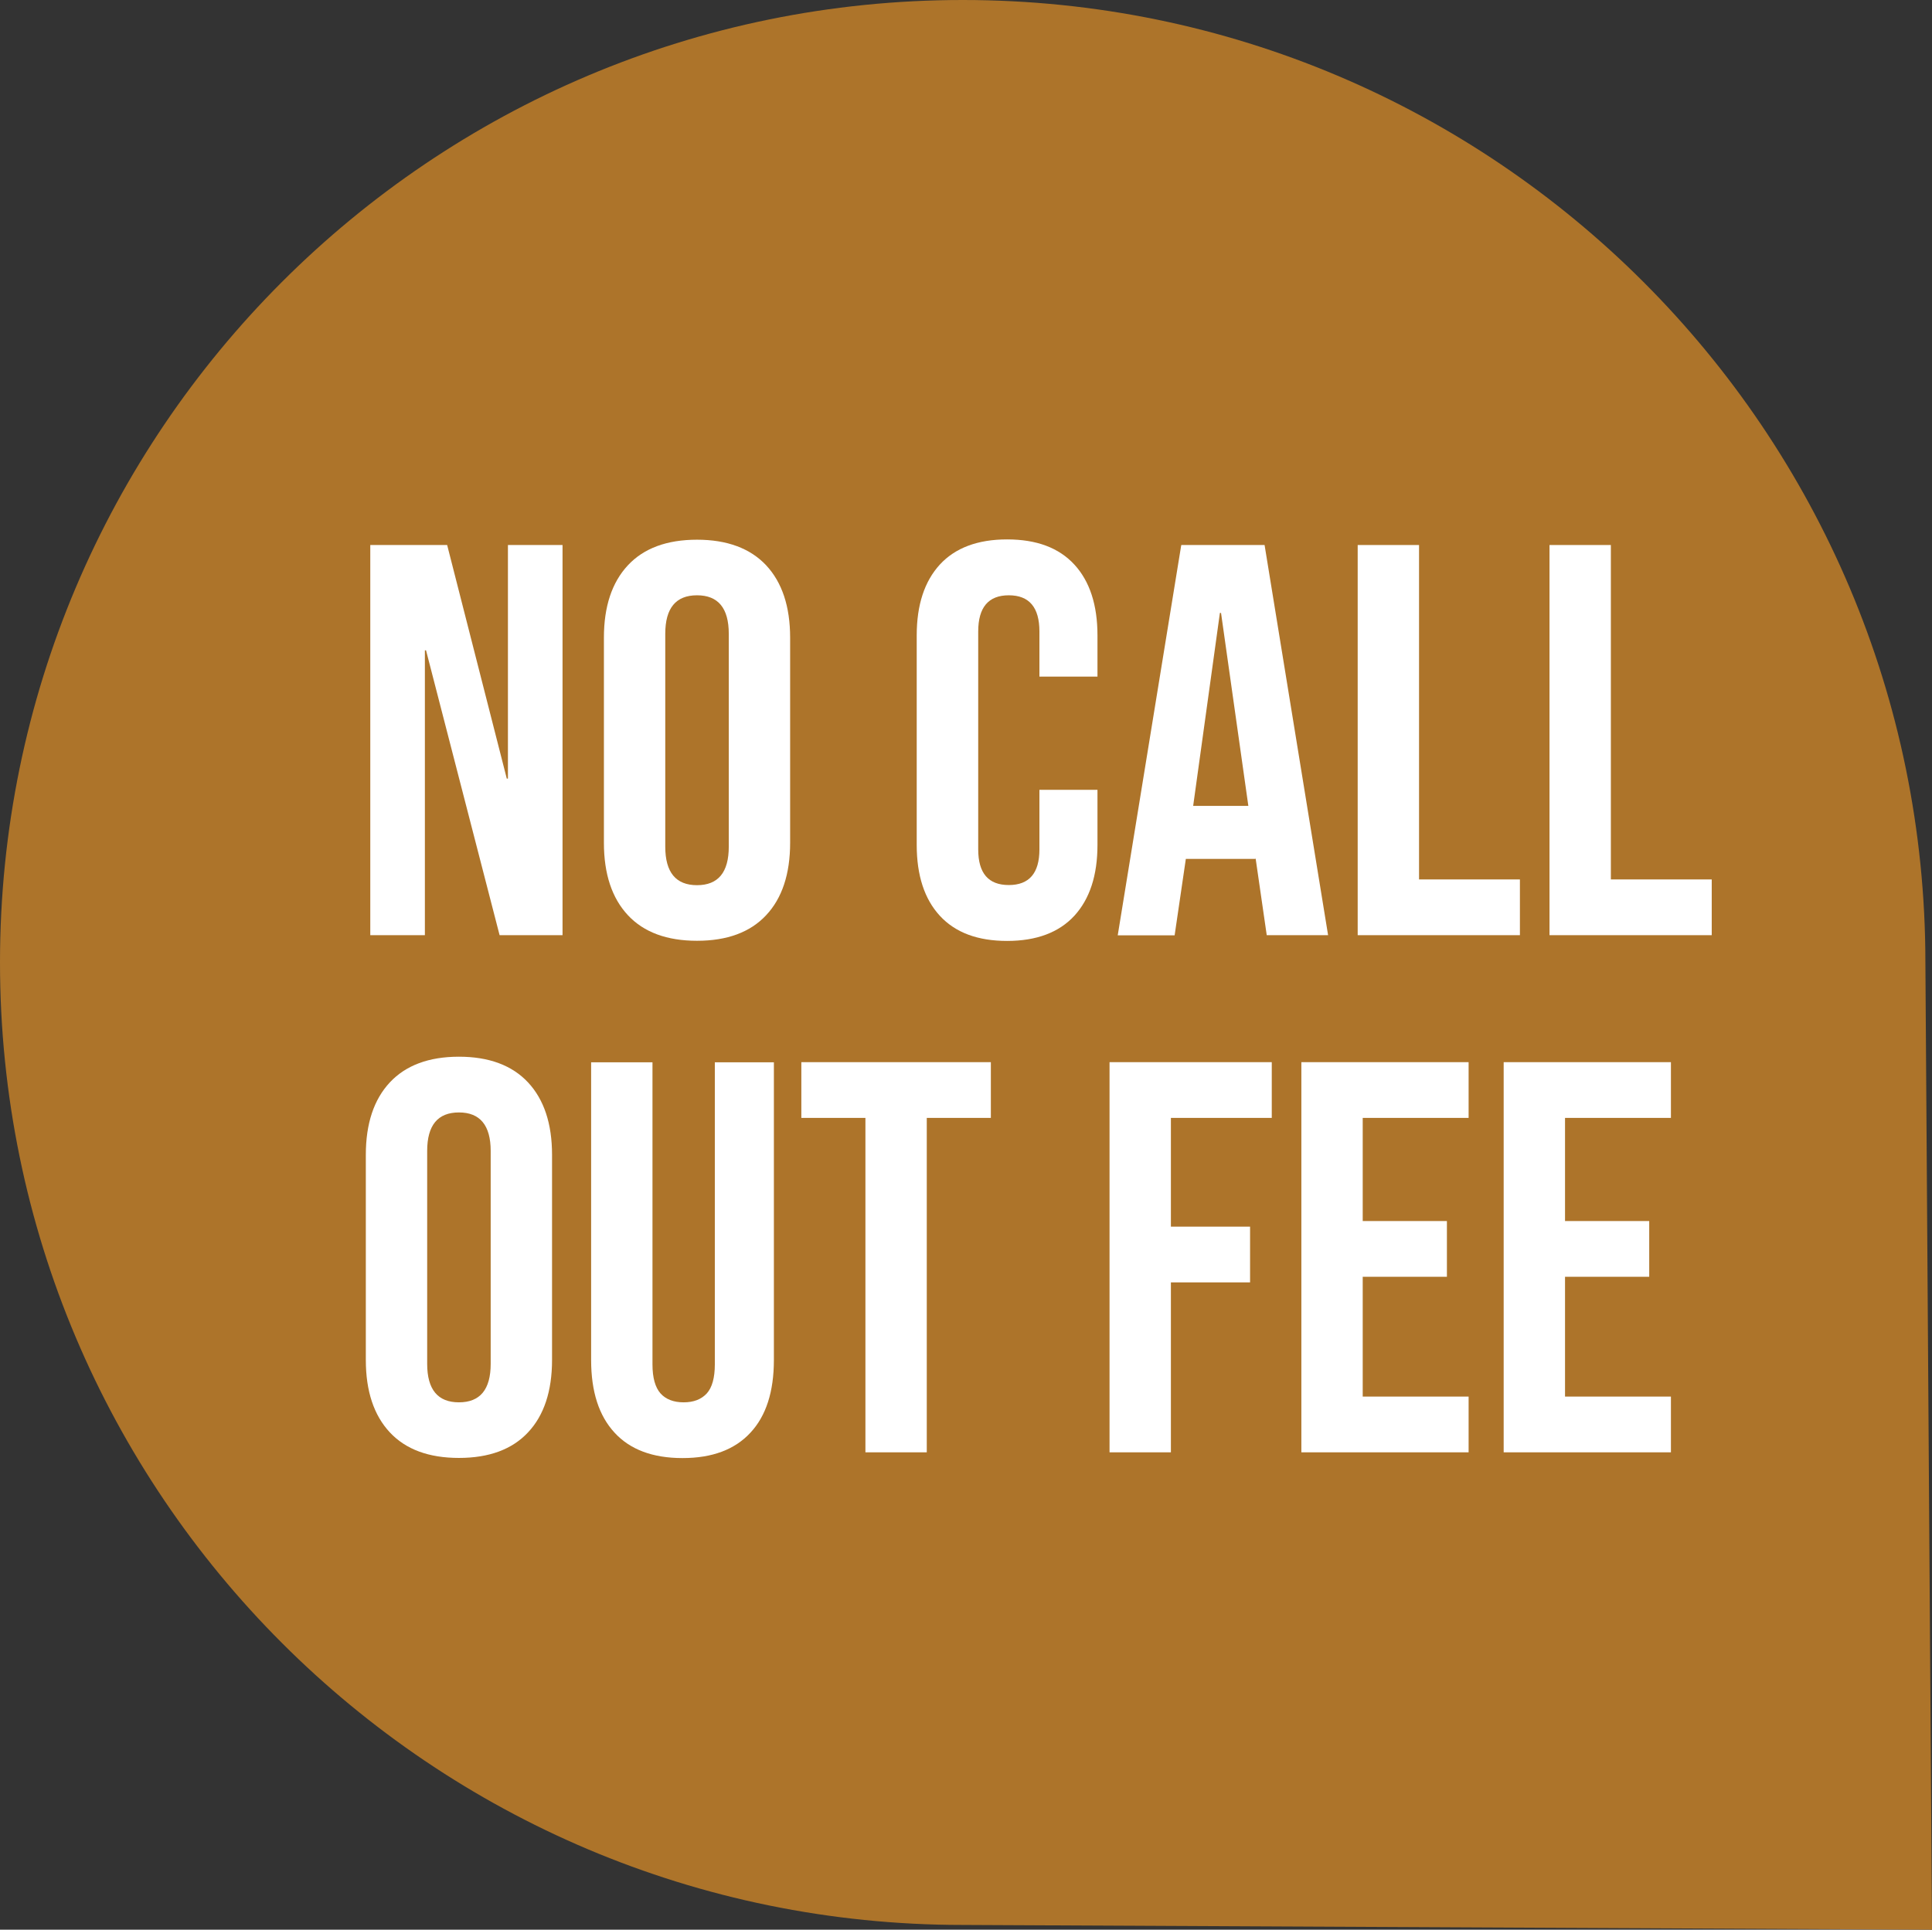
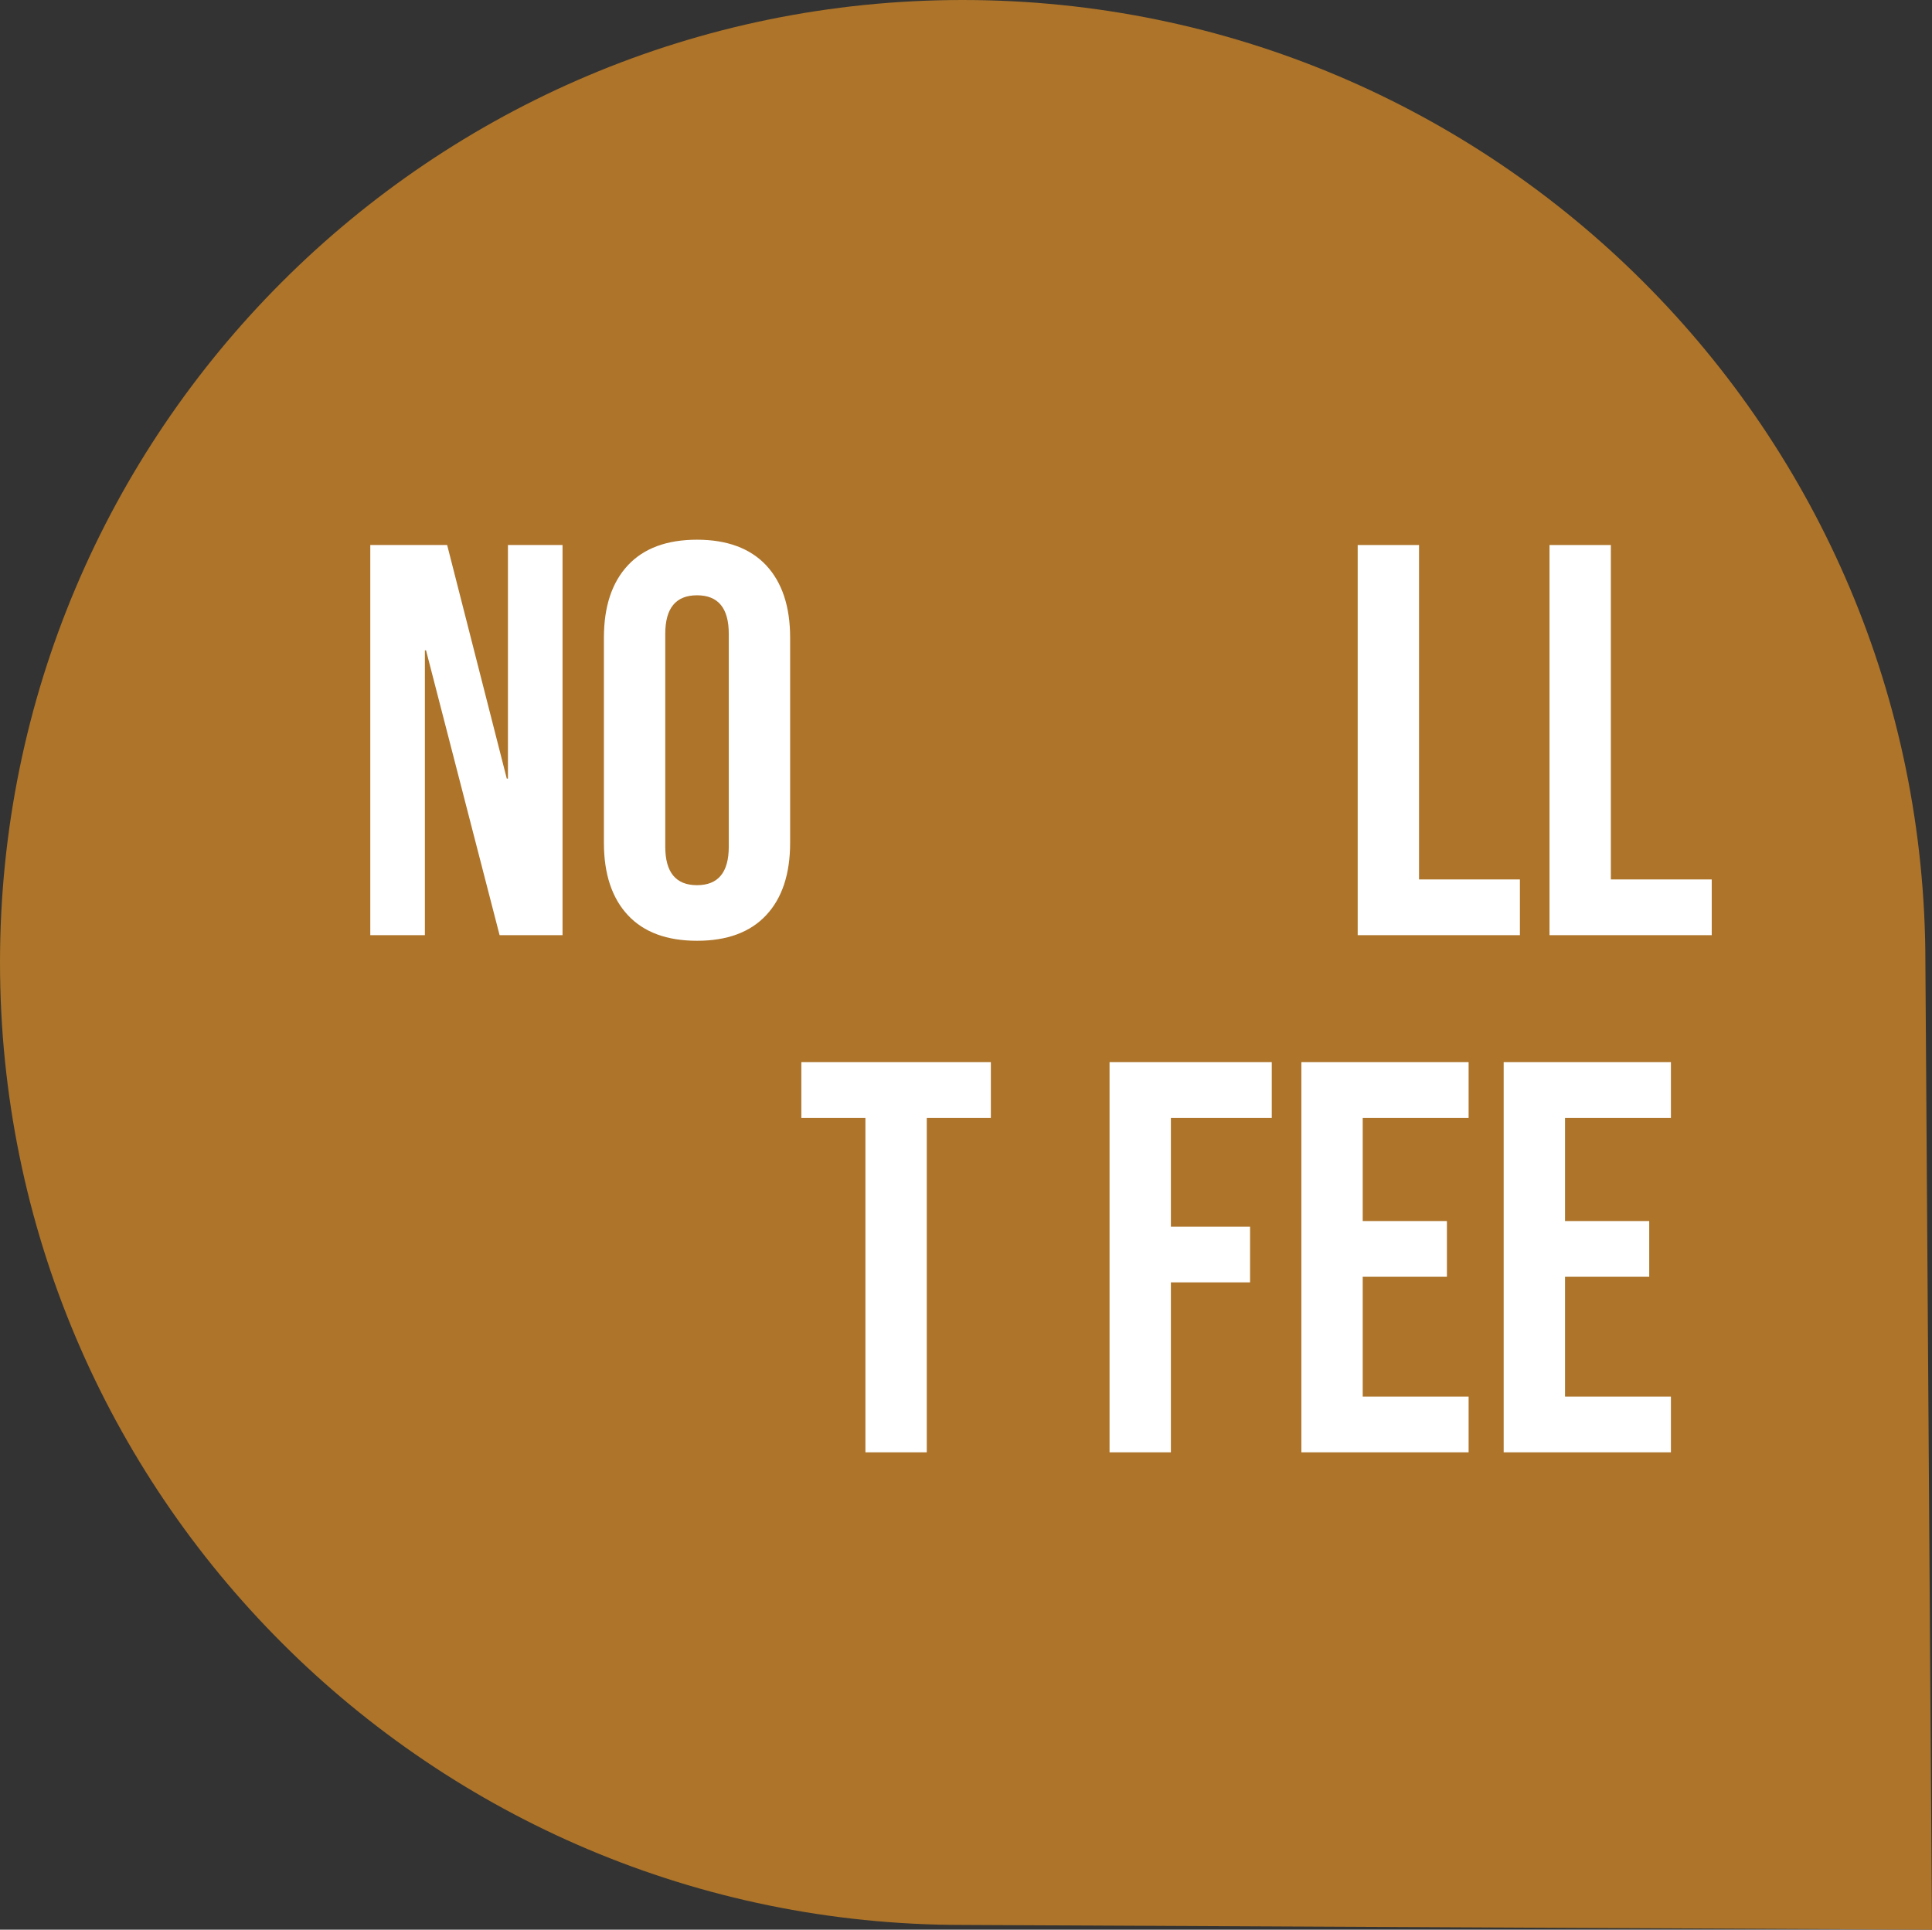
<svg xmlns="http://www.w3.org/2000/svg" id="Layer_2" viewBox="0 0 134.46 134.33">
  <rect x="0" y="0" width="134.46" height="134.33" fill="#333333" stroke="none" />
  <defs>
    <style>.cls-1{fill:#ad742a;}.cls-2{fill:#fff;}</style>
  </defs>
  <g id="Layer_1-2">
    <path class="cls-1" d="M134,67l.46,67.33-67.46-.33C30,134,0,104,0,67S30,0,67,0s67,30,67,67Z" />
    <path class="cls-2" d="M25.77,37.94h5.35l4.15,16.26h.08v-16.26h3.8v27.16h-4.38l-5.12-19.83h-.08v19.83h-3.8v-27.16Z" />
    <path class="cls-2" d="M43.7,63.71c-1.11-1.19-1.67-2.87-1.67-5.04v-14.28c0-2.17.56-3.85,1.67-5.04,1.11-1.19,2.72-1.78,4.81-1.78s3.7.6,4.81,1.78c1.11,1.19,1.67,2.87,1.67,5.04v14.28c0,2.17-.56,3.86-1.67,5.04-1.11,1.19-2.72,1.78-4.81,1.78s-3.7-.59-4.81-1.78ZM50.72,58.94v-14.82c0-1.79-.74-2.68-2.21-2.68s-2.21.89-2.21,2.68v14.82c0,1.79.74,2.68,2.21,2.68s2.21-.89,2.21-2.68Z" />
-     <path class="cls-2" d="M65.41,63.75c-1.07-1.16-1.61-2.81-1.61-4.93v-14.59c0-2.12.54-3.76,1.61-4.93,1.07-1.16,2.63-1.75,4.68-1.75s3.6.58,4.68,1.75c1.07,1.16,1.61,2.81,1.61,4.93v2.87h-4.04v-3.14c0-1.68-.71-2.52-2.13-2.52s-2.13.84-2.13,2.52v15.17c0,1.66.71,2.48,2.13,2.48s2.13-.83,2.13-2.48v-4.15h4.04v3.84c0,2.12-.54,3.76-1.61,4.93-1.07,1.16-2.63,1.75-4.68,1.75s-3.6-.58-4.68-1.75Z" />
-     <path class="cls-2" d="M82.23,37.94h5.78l4.42,27.16h-4.27l-.78-5.39v.08h-4.85l-.78,5.32h-3.96l4.42-27.16ZM86.88,56.1l-1.9-13.43h-.08l-1.86,13.43h3.84Z" />
    <path class="cls-2" d="M94.49,37.94h4.27v23.28h7.02v3.88h-11.29v-27.16Z" />
    <path class="cls-2" d="M107.84,37.94h4.27v23.28h7.02v3.88h-11.29v-27.16Z" />
-     <path class="cls-2" d="M27.13,99.71c-1.11-1.19-1.67-2.87-1.67-5.04v-14.28c0-2.17.56-3.85,1.67-5.04,1.11-1.19,2.72-1.79,4.81-1.79s3.7.6,4.81,1.79c1.11,1.19,1.67,2.87,1.67,5.04v14.28c0,2.17-.56,3.86-1.67,5.04-1.11,1.19-2.72,1.78-4.81,1.78s-3.7-.59-4.81-1.78ZM34.15,94.94v-14.82c0-1.78-.74-2.68-2.21-2.68s-2.21.89-2.21,2.68v14.82c0,1.79.74,2.68,2.21,2.68s2.21-.89,2.21-2.68Z" />
-     <path class="cls-2" d="M42.77,99.73c-1.09-1.18-1.63-2.86-1.63-5.06v-20.72h4.27v21.03c0,.93.19,1.6.56,2.02.37.41.91.62,1.61.62s1.23-.21,1.61-.62c.37-.41.56-1.09.56-2.02v-21.03h4.11v20.72c0,2.2-.54,3.89-1.63,5.06-1.09,1.18-2.66,1.77-4.73,1.77s-3.65-.59-4.73-1.77Z" />
    <path class="cls-2" d="M60.23,77.82h-4.46v-3.88h13.19v3.88h-4.46v23.28h-4.27v-23.28Z" />
    <path class="cls-2" d="M77.22,73.94h11.29v3.88h-7.02v7.57h5.51v3.88h-5.51v11.83h-4.27v-27.16Z" />
    <path class="cls-2" d="M90.57,73.94h11.64v3.88h-7.37v7.18h5.86v3.88h-5.86v8.34h7.37v3.88h-11.64v-27.16Z" />
    <path class="cls-2" d="M104.65,73.94h11.64v3.88h-7.37v7.18h5.86v3.88h-5.86v8.34h7.37v3.88h-11.64v-27.16Z" />
  </g>
</svg>